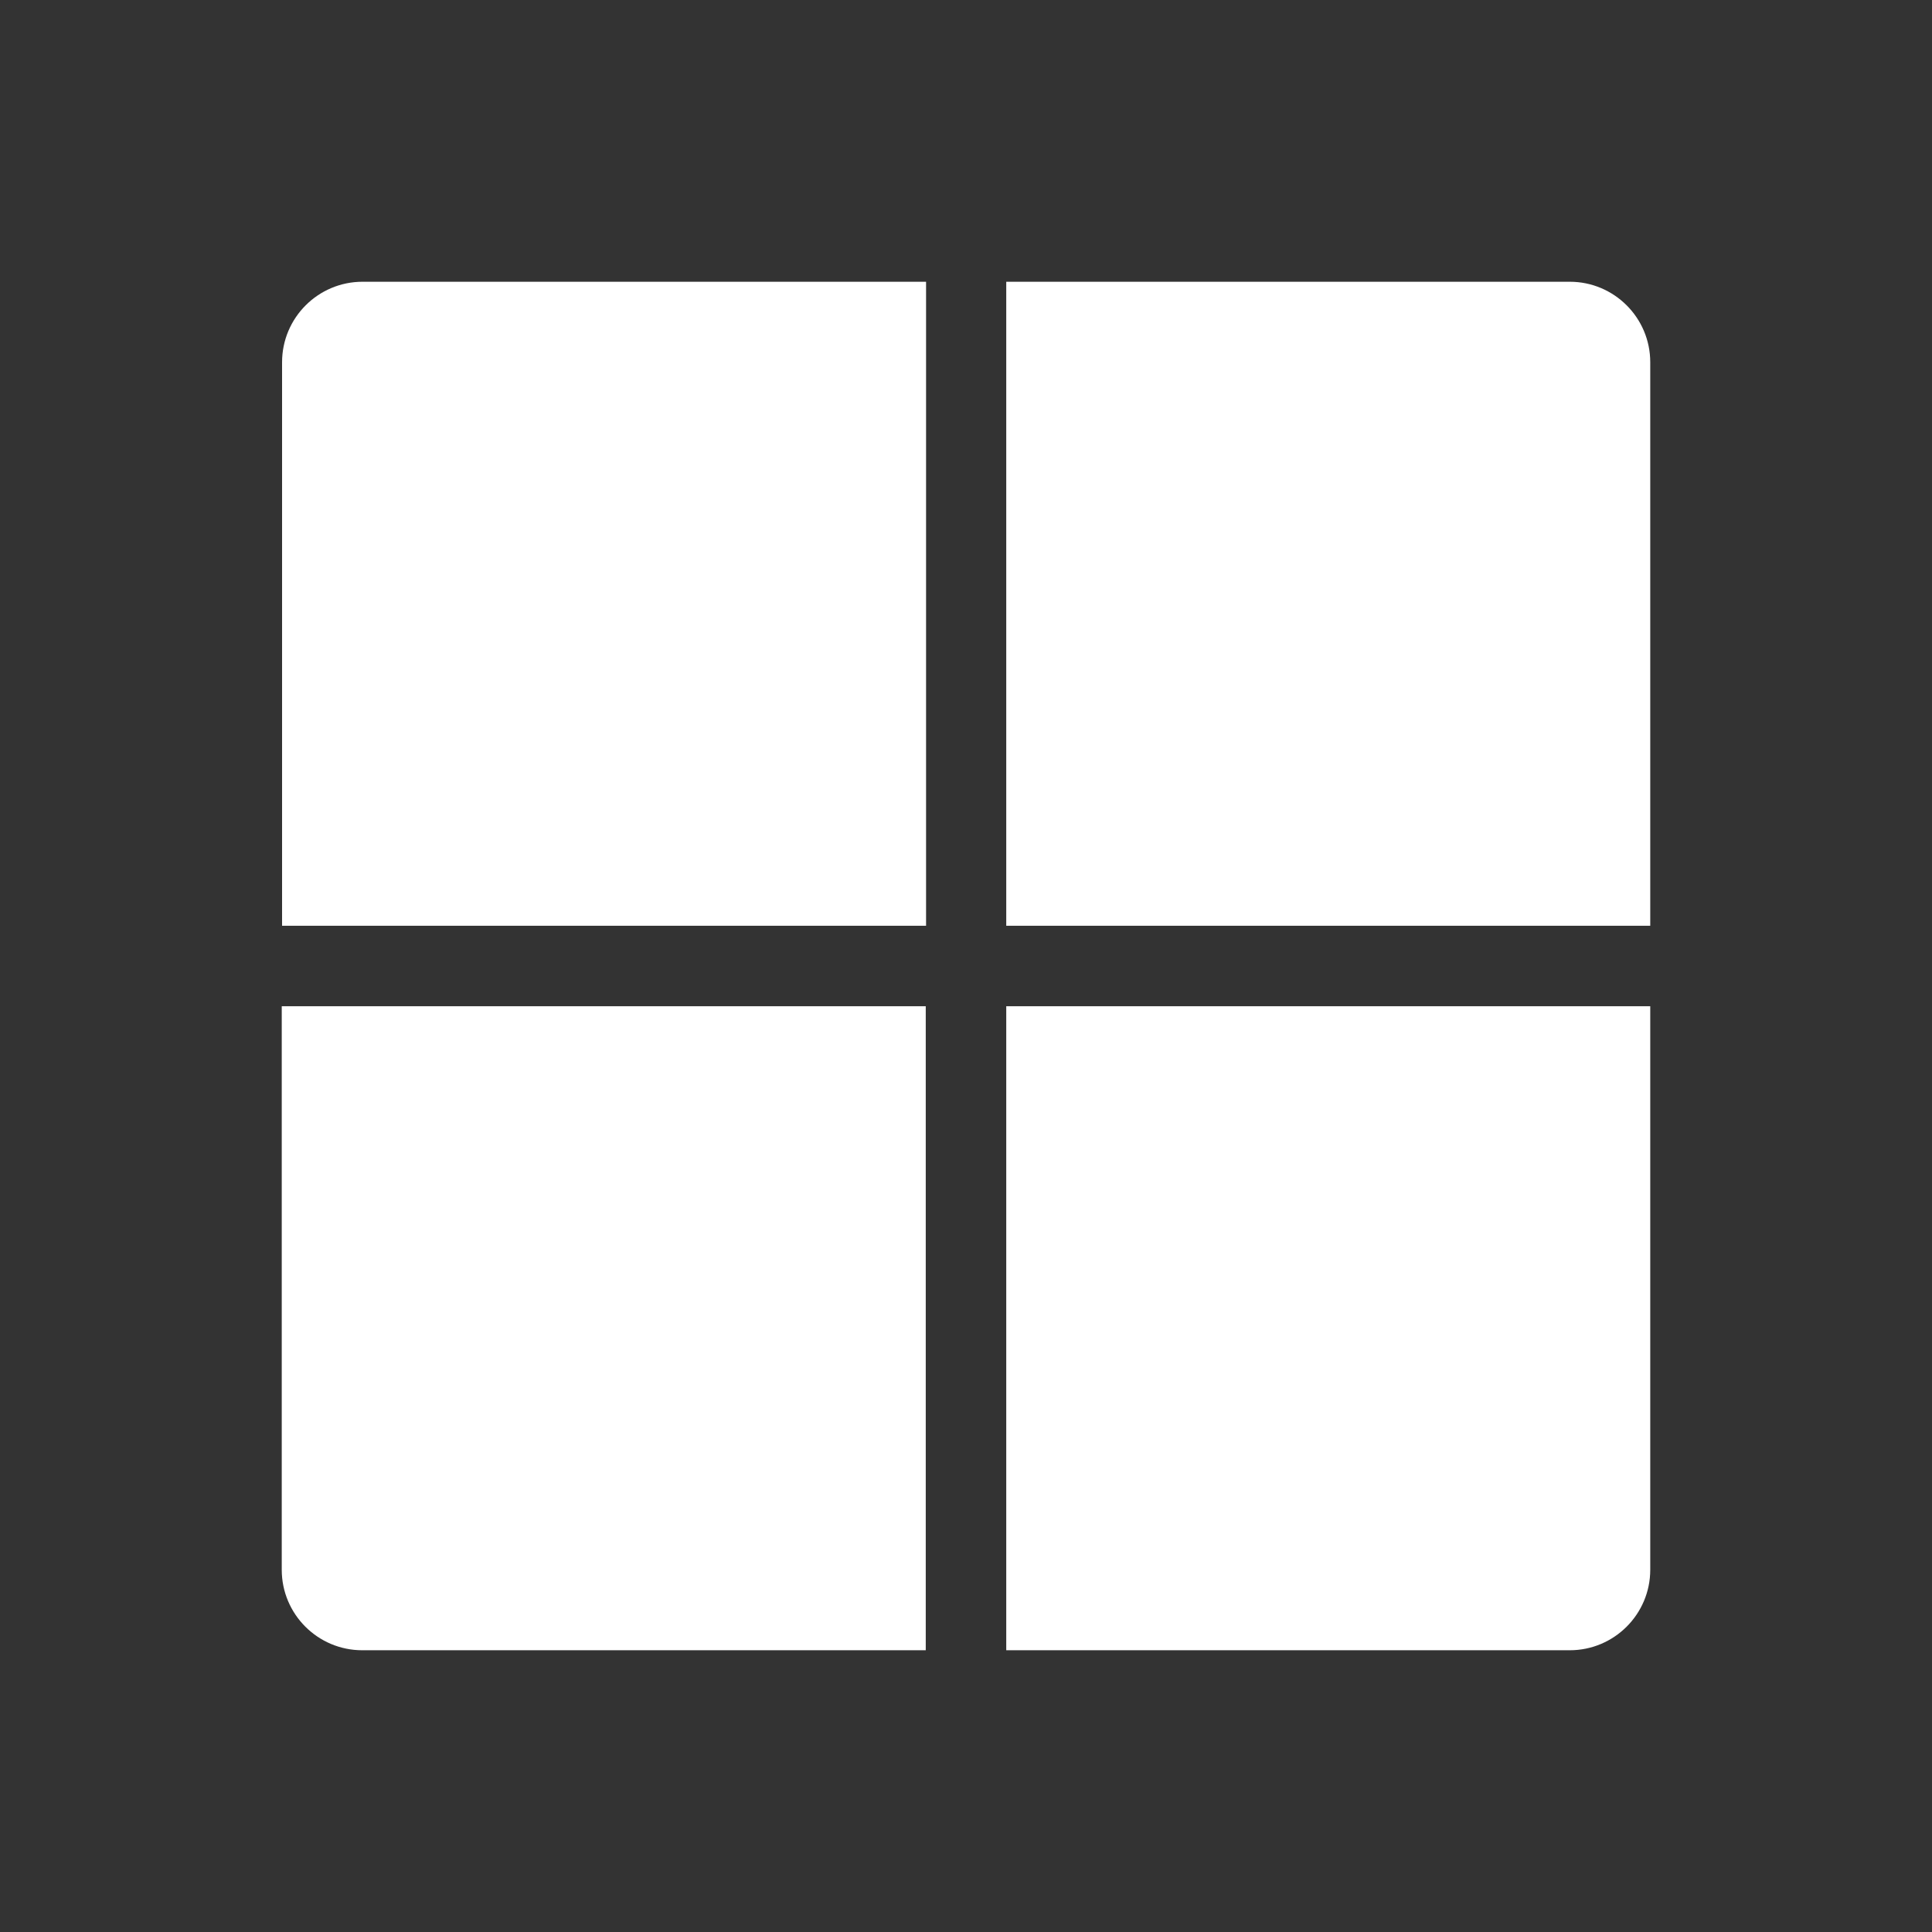
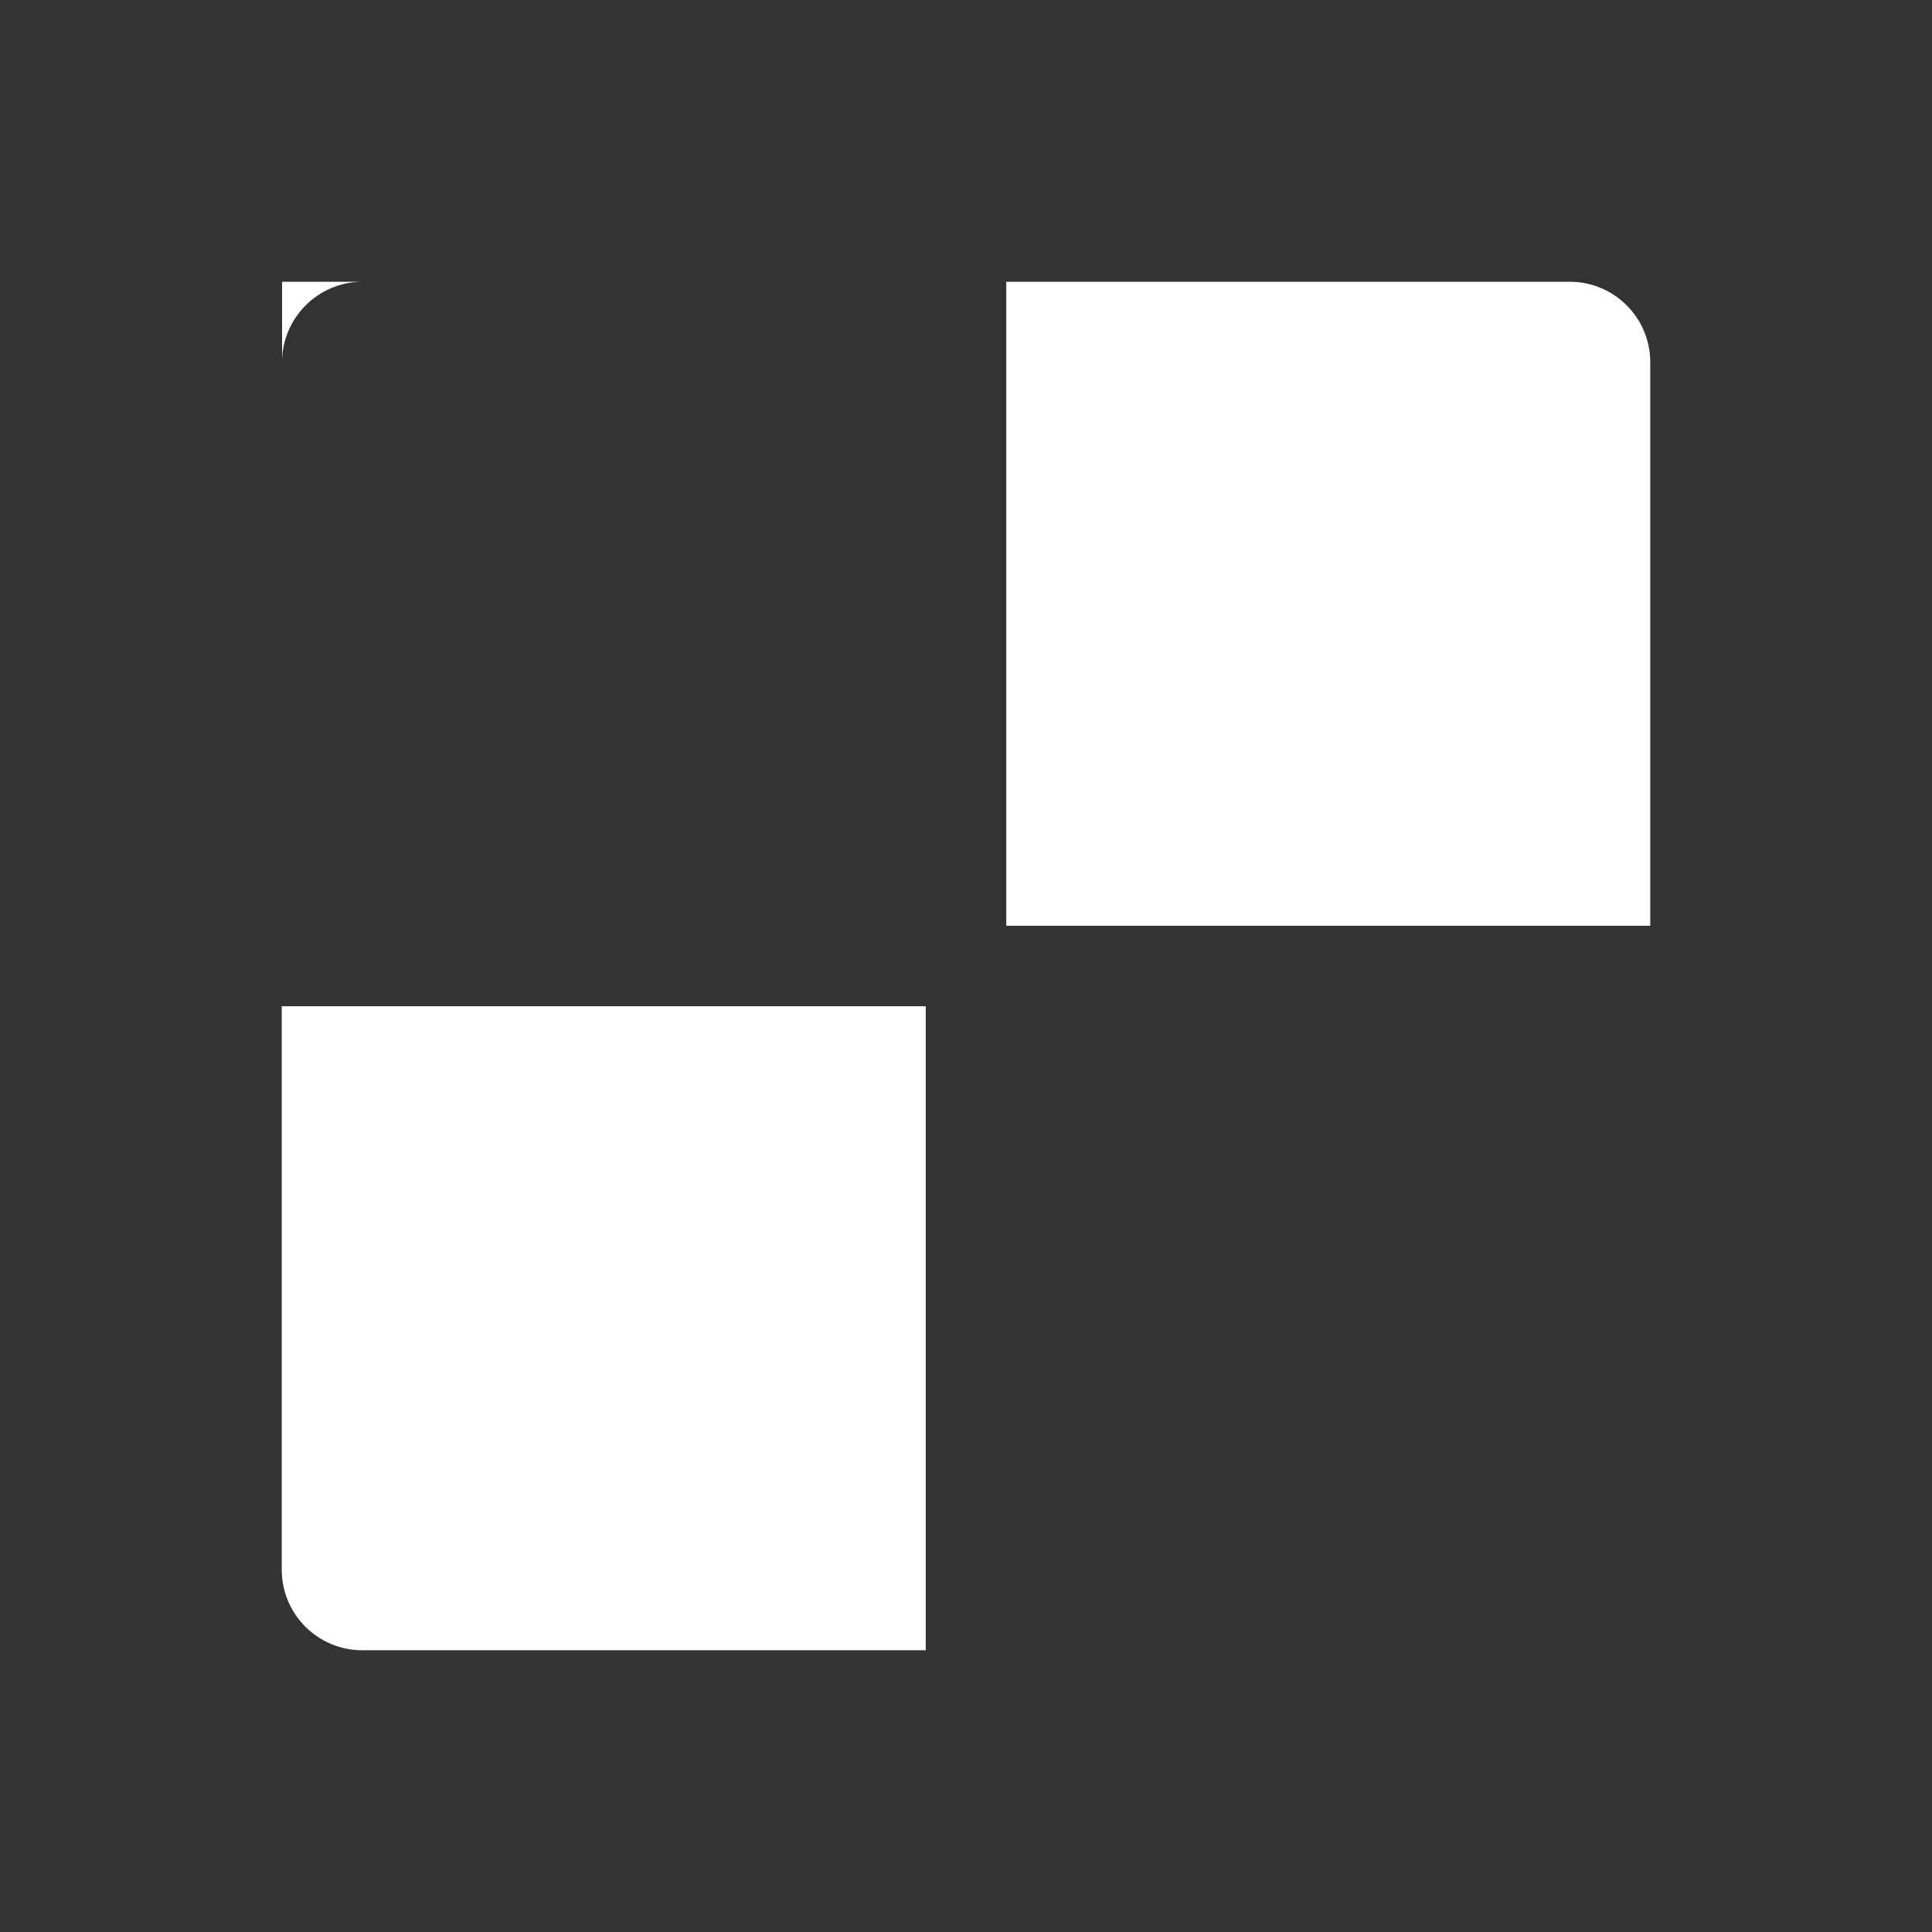
<svg xmlns="http://www.w3.org/2000/svg" width="24" height="24" viewBox="0 0 24 24" fill="none">
  <rect x="0" y="0" width="24" height="24" fill="#333333" stroke="none" />
-   <path d="M3.504 4.5C3.504 3.948 3.952 3.5 4.504 3.5H11.504V11.5H3.504V4.5Z" fill="white" />
+   <path d="M3.504 4.5C3.504 3.948 3.952 3.5 4.504 3.5H11.504H3.504V4.5Z" fill="white" />
  <path d="M12.5 3.5H19.5C20.052 3.5 20.5 3.948 20.5 4.5V11.5H12.5V3.5Z" fill="white" />
-   <path d="M12.5 12.5H20.5V19.5C20.5 20.052 20.052 20.5 19.5 20.5H12.5V12.5Z" fill="white" />
  <path d="M3.5 12.5H11.5V20.5H4.5C3.948 20.5 3.5 20.052 3.5 19.5V12.5Z" fill="white" />
</svg>